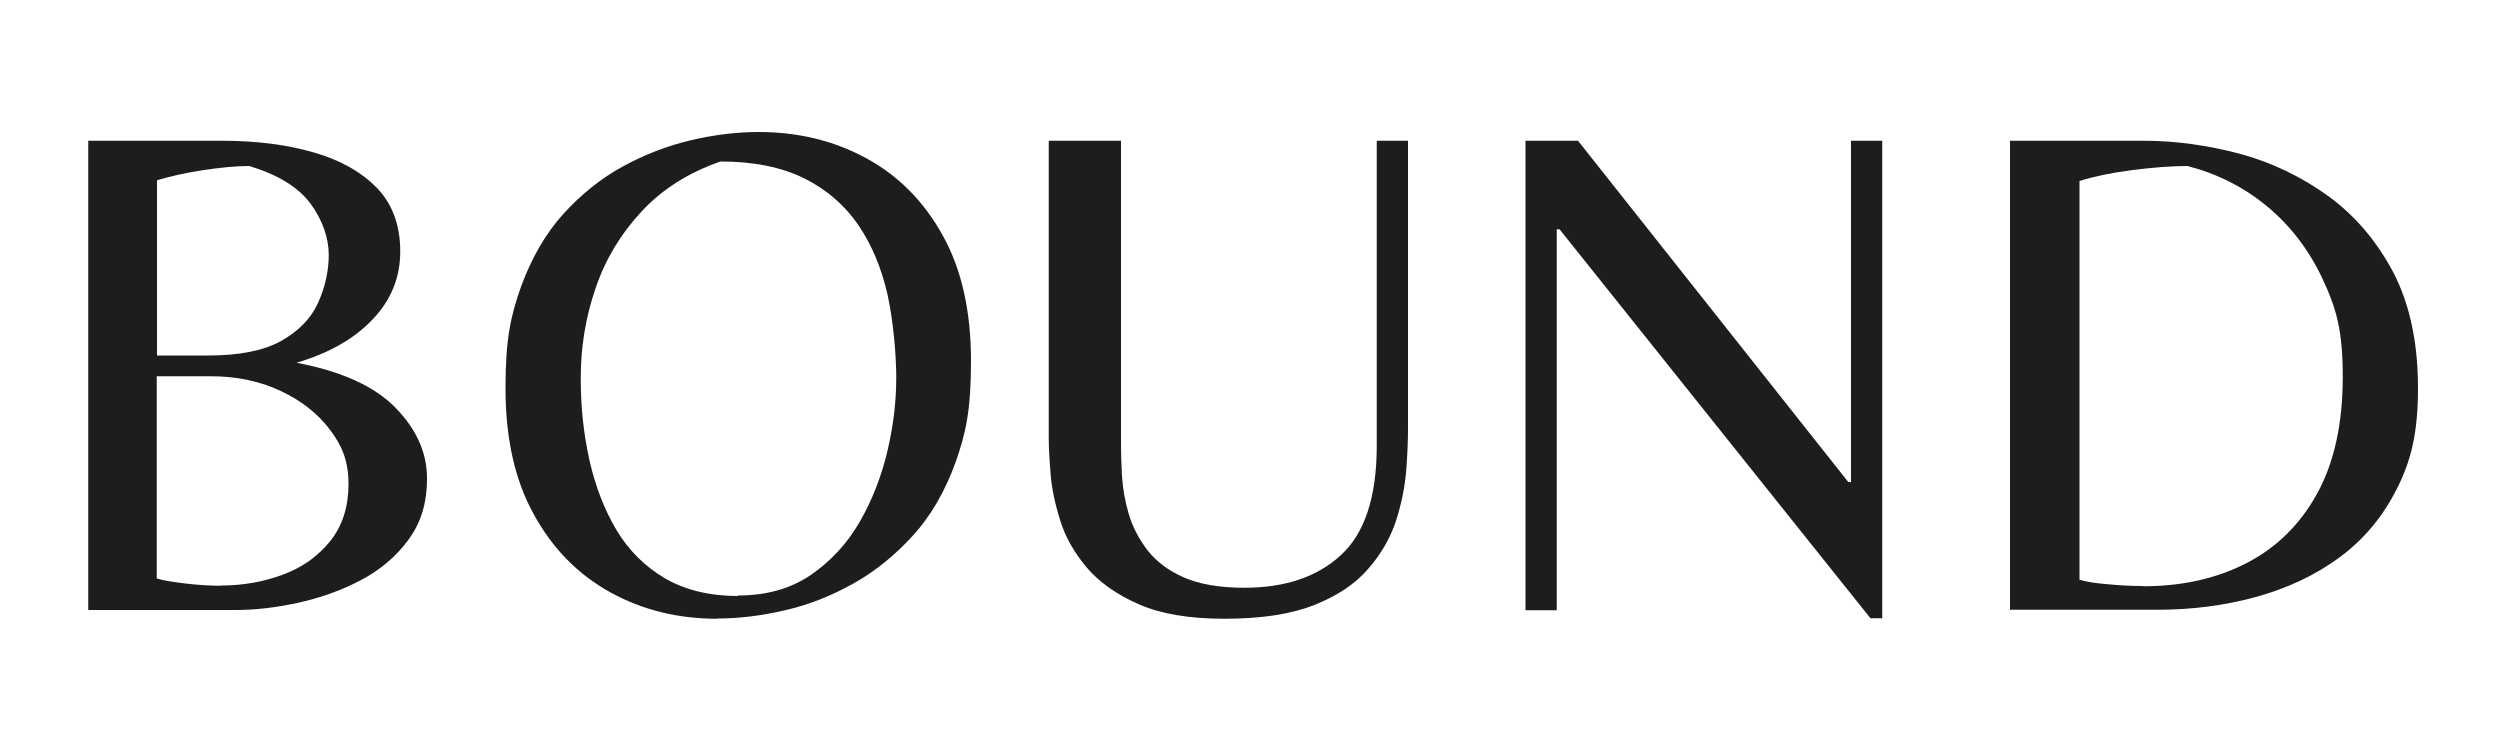
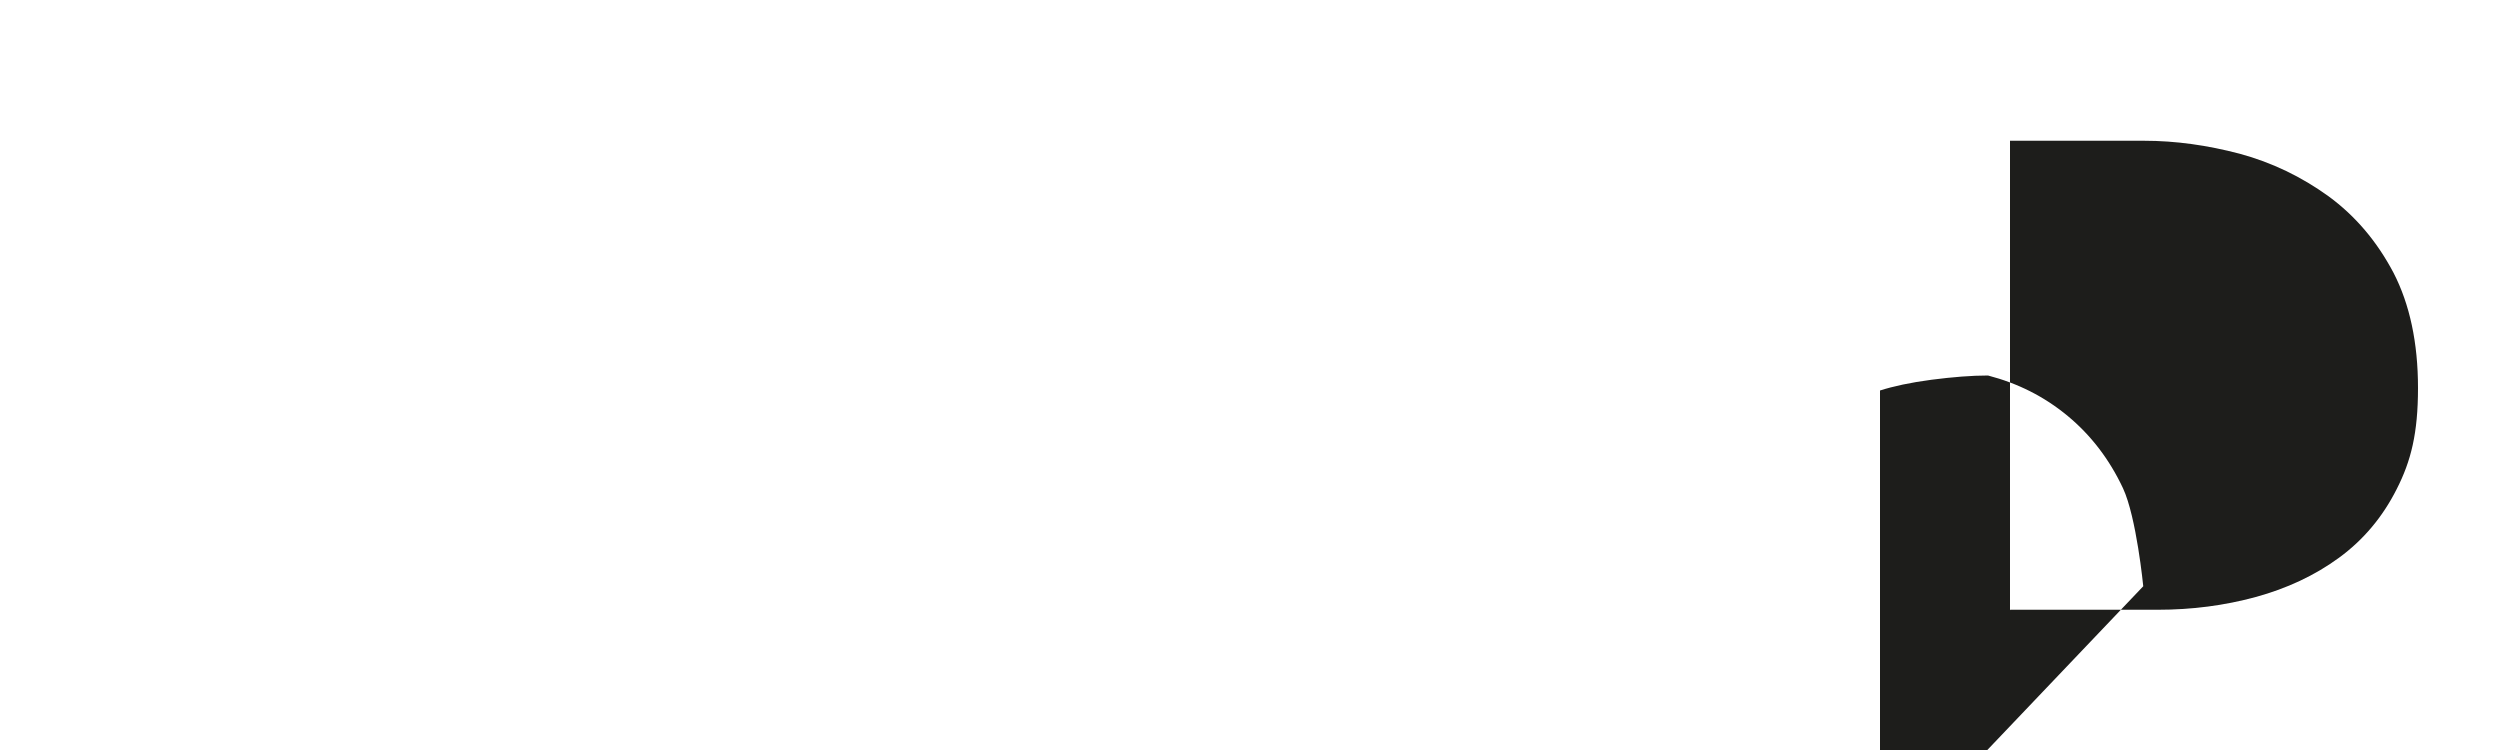
<svg xmlns="http://www.w3.org/2000/svg" id="Laag_1" version="1.1" viewBox="0 0 1000 300">
  <defs>
    <style>
      .st0 {
        fill: #1d1d1b;
      }
    </style>
  </defs>
-   <path class="st0" d="M35.3,244.1V56.3h53.6c13.8,0,26.1,1.6,36.7,4.7,10.7,3.1,19.1,7.9,25.3,14.3,6.1,6.4,9.2,14.9,9.2,25.3s-3.7,19.5-11.1,27.2c-7.4,7.8-17.5,13.5-30.4,17.3,18,3.4,31.2,9.4,39.6,18,8.4,8.6,12.6,18,12.6,28.2s-2.5,17.9-7.5,24.7c-5,6.8-11.5,12.2-19.4,16.3s-16.3,7-25.1,8.9c-8.8,1.9-17,2.8-24.5,2.8h-59ZM62.8,142.2h20.4c12.5,0,22.2-1.9,29.2-5.8,7-3.9,11.9-8.9,14.8-15.2,2.8-6.2,4.3-12.7,4.3-19.3s-2.5-14-7.4-20.6c-4.9-6.5-13.1-11.5-24.4-14.9-5.3,0-11.5.6-18.7,1.7-7.2,1.1-13.2,2.5-18.2,4v70.1ZM88.6,234.2c8.7,0,16.9-1.5,24.7-4.4,7.8-2.9,14-7.4,18.9-13.5,4.8-6.1,7.2-13.6,7.2-22.7s-2.5-15.2-7.4-21.7c-4.9-6.5-11.5-11.7-19.9-15.6-8.3-3.9-17.6-5.8-27.8-5.8h-21.6v80.9c2.6.8,6.5,1.4,11.5,2,5,.6,9.8.9,14.3.9Z" />
-   <path class="st0" d="M286.9,247.5c-15.7,0-30-3.5-42.8-10.6-12.9-7.1-23.1-17.5-30.6-31.2-7.6-13.7-11.3-30.5-11.3-50.4s2.1-29,6.2-40.6c4.2-11.5,9.8-21.2,16.9-29.1,7.1-7.8,15-14.2,23.8-19s17.9-8.3,27.2-10.5c9.4-2.2,18.4-3.3,27.1-3.3,15.9,0,30.3,3.5,43.1,10.5,12.9,7,23.1,17.3,30.6,30.9,7.6,13.6,11.3,30.4,11.3,50.2s-2.1,29-6.2,40.6c-4.2,11.5-9.8,21.3-17,29.2-7.2,7.9-15.2,14.4-24,19.3-8.8,4.9-17.9,8.5-27.2,10.6-9.4,2.2-18.4,3.3-27.1,3.3ZM295.2,238.2c11.3,0,21-2.7,29.1-8.2,8-5.5,14.6-12.6,19.6-21.3,5-8.7,8.7-18.2,11.1-28.4,2.4-10.2,3.5-20,3.5-29.2s-1.2-22.8-3.5-33.3c-2.4-10.5-6.2-19.7-11.6-27.7-5.4-7.9-12.6-14.2-21.6-18.7-9-4.5-20.2-6.8-33.6-6.8-12.7,4.4-23.2,11-31.5,19.9-8.3,8.9-14.5,19.1-18.4,30.6-4,11.5-6,23.6-6,36s1.2,22.6,3.5,33.1c2.4,10.5,6,19.8,10.9,28,4.9,8.1,11.4,14.5,19.4,19.2,8,4.6,17.7,7,29.1,7Z" />
-   <path class="st0" d="M489.8,247.5c-14,0-25.4-1.9-34.3-5.8-8.9-3.9-15.8-8.8-20.9-14.8-5-6-8.6-12.3-10.6-19-2.1-6.7-3.4-13-3.8-18.9-.5-5.9-.7-10.5-.7-13.9V56.3h28.9v121.2c0,3.6.1,7.9.4,12.9.3,5,1.2,10.1,2.7,15.2,1.5,5.1,4,9.9,7.5,14.5,3.5,4.5,8.4,8.2,14.6,10.9,6.2,2.7,14.3,4.1,24.1,4.1,16.3,0,29.2-4.3,38.7-13.1,9.5-8.7,14.3-23.3,14.3-43.7V56.3h12.5v115.2c0,4.5-.2,10-.7,16.5-.5,6.4-1.8,13.1-4,20-2.2,6.9-5.9,13.4-11.1,19.4-5.2,6.1-12.4,10.9-21.7,14.6-9.3,3.7-21.3,5.5-36,5.5Z" />
-   <path class="st0" d="M748.1,247.2l-124.3-155.5h-1.1v152.4h-12.5V56.3h21l108.1,136.5h1.1V56.3h12.5v191h-4.8Z" />
-   <path class="st0" d="M804,244.1V56.3h53.6c12.7,0,25.4,1.8,38.3,5.2,12.9,3.5,24.7,9.2,35.5,17,10.8,7.9,19.4,18.1,26,30.6,6.5,12.6,9.8,28,9.8,46.1s-2.8,29.2-8.5,40.4c-5.7,11.3-13.4,20.4-23.1,27.5-9.7,7.1-20.9,12.3-33.3,15.7-12.5,3.4-25.5,5.1-39.2,5.1h-59ZM857.3,234.5c15.3,0,29-3,41-9.1,12-6.1,21.5-15.3,28.4-27.7,6.9-12.4,10.4-28,10.4-47s-2.7-27.6-8.1-39.2c-5.4-11.5-12.8-21.2-22.1-28.9-9.4-7.8-20-13.1-31.9-16.2-6.6,0-14.1.6-22.6,1.7-8.4,1.1-15.3,2.6-20.6,4.3v159.5c2.6.8,6.4,1.4,11.4,1.8,4.9.5,9.6.7,14.2.7Z" />
+   <path class="st0" d="M804,244.1V56.3h53.6c12.7,0,25.4,1.8,38.3,5.2,12.9,3.5,24.7,9.2,35.5,17,10.8,7.9,19.4,18.1,26,30.6,6.5,12.6,9.8,28,9.8,46.1s-2.8,29.2-8.5,40.4c-5.7,11.3-13.4,20.4-23.1,27.5-9.7,7.1-20.9,12.3-33.3,15.7-12.5,3.4-25.5,5.1-39.2,5.1h-59ZM857.3,234.5s-2.7-27.6-8.1-39.2c-5.4-11.5-12.8-21.2-22.1-28.9-9.4-7.8-20-13.1-31.9-16.2-6.6,0-14.1.6-22.6,1.7-8.4,1.1-15.3,2.6-20.6,4.3v159.5c2.6.8,6.4,1.4,11.4,1.8,4.9.5,9.6.7,14.2.7Z" />
</svg>